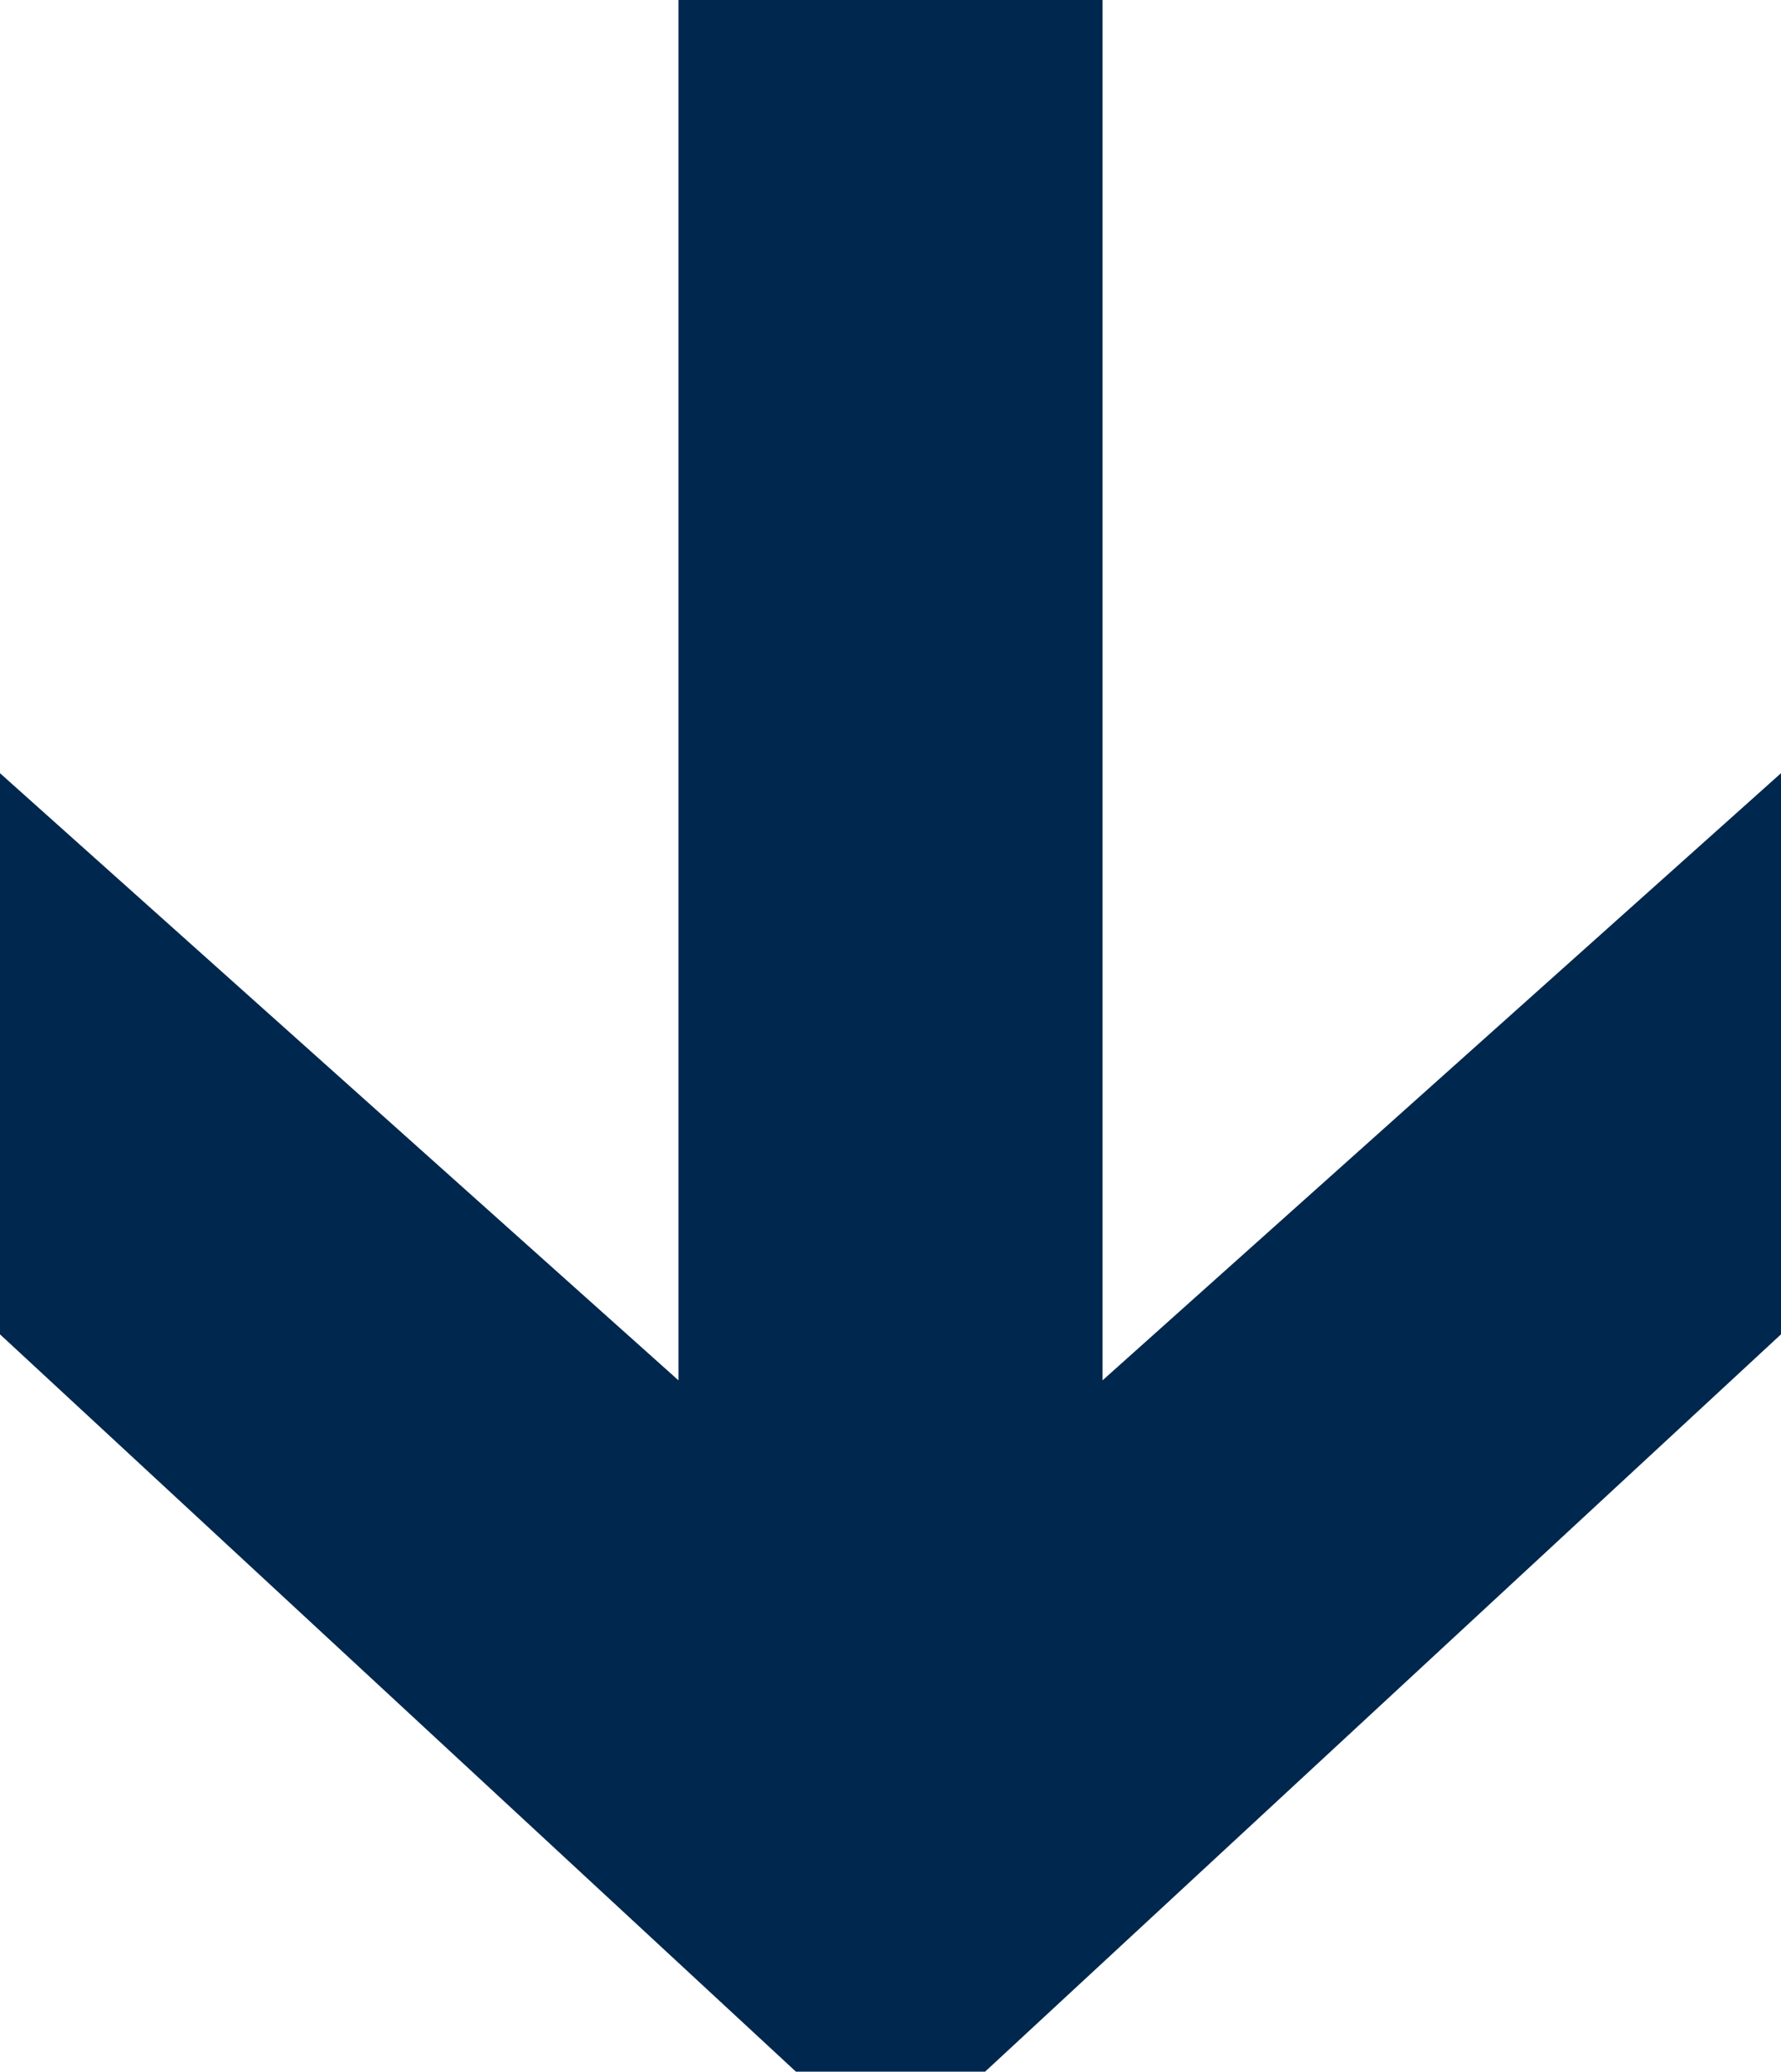
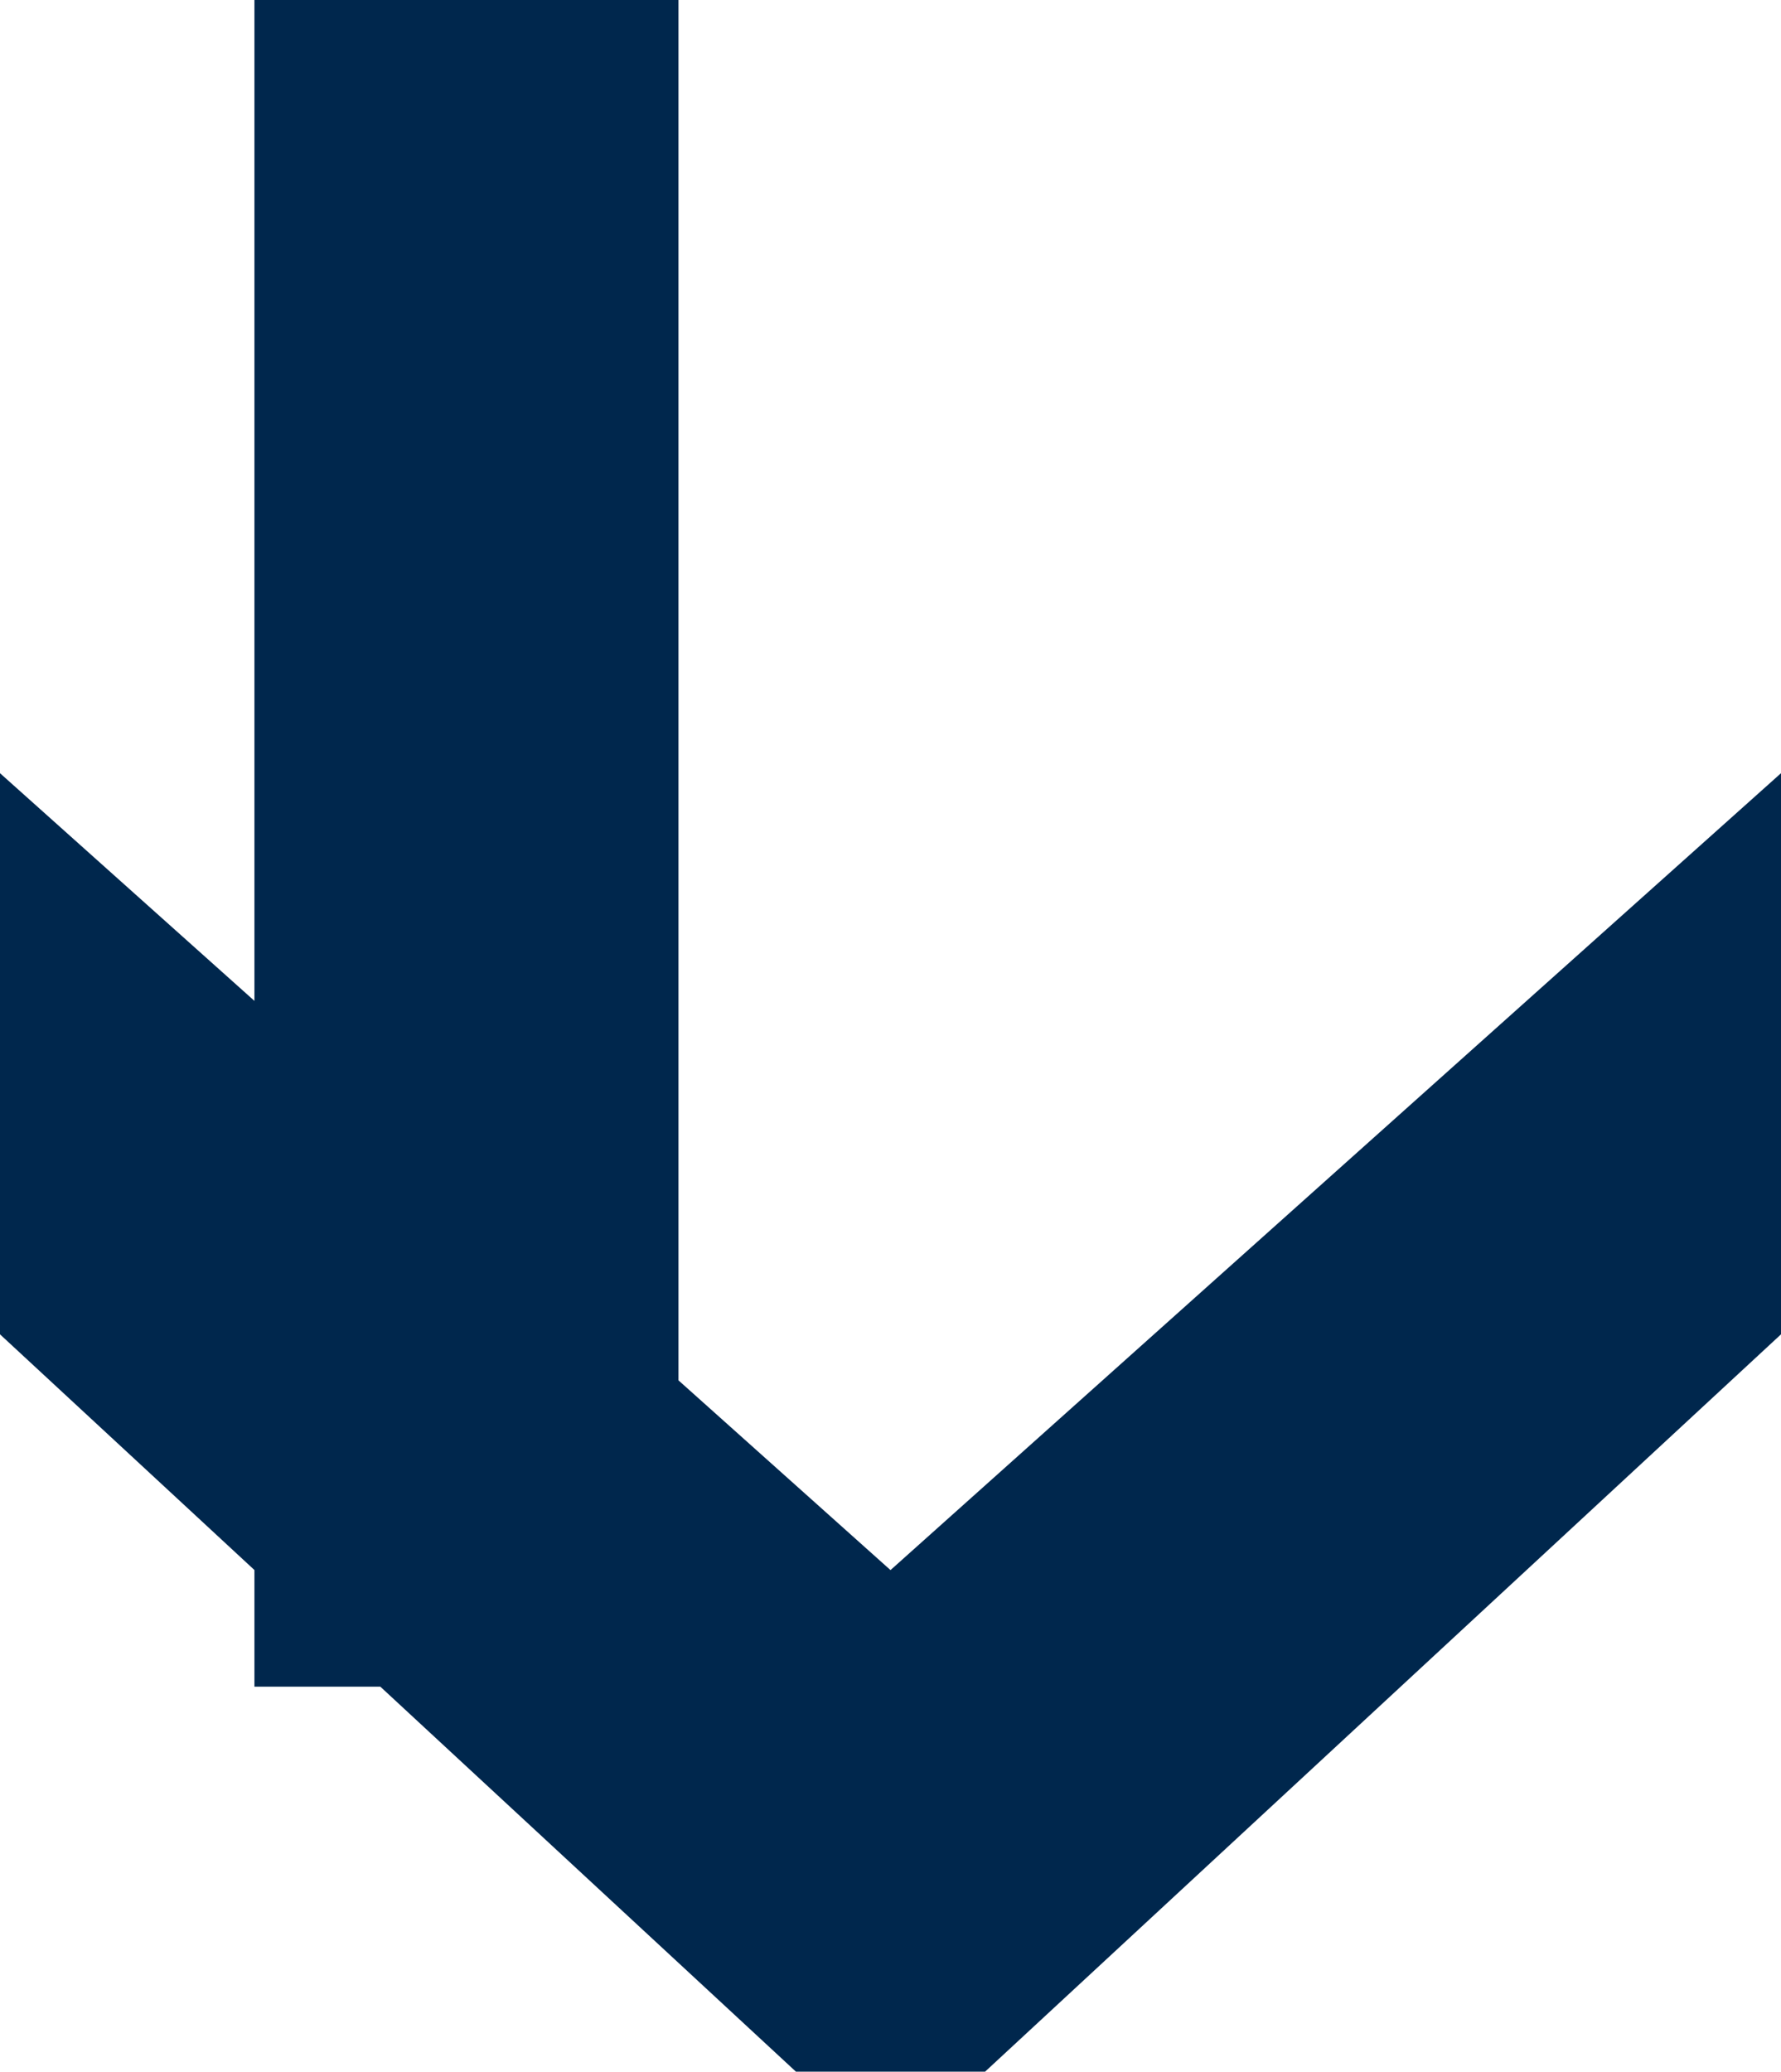
<svg xmlns="http://www.w3.org/2000/svg" id="Livello_1" data-name="Livello 1" version="1.1" viewBox="0 0 21.84 25.4">
  <defs>
    <style>
      .cls-1 {
        fill: #00274d;
        stroke-width: 0px;
      }

      .cls-2 {
        isolation: isolate;
      }
    </style>
  </defs>
  <g id="DIGITAL_" data-name="DIGITAL " class="cls-2">
    <g class="cls-2">
-       <path class="cls-1" d="M8.32,0h5.2v20.68h-5.2V0ZM0,9.48l12.92,11.56h-4l12.92-11.56v6.88l-9.76,9.04h-2.32L0,16.36v-6.88Z" />
+       <path class="cls-1" d="M8.32,0v20.68h-5.2V0ZM0,9.48l12.92,11.56h-4l12.92-11.56v6.88l-9.76,9.04h-2.32L0,16.36v-6.88Z" />
    </g>
  </g>
</svg>